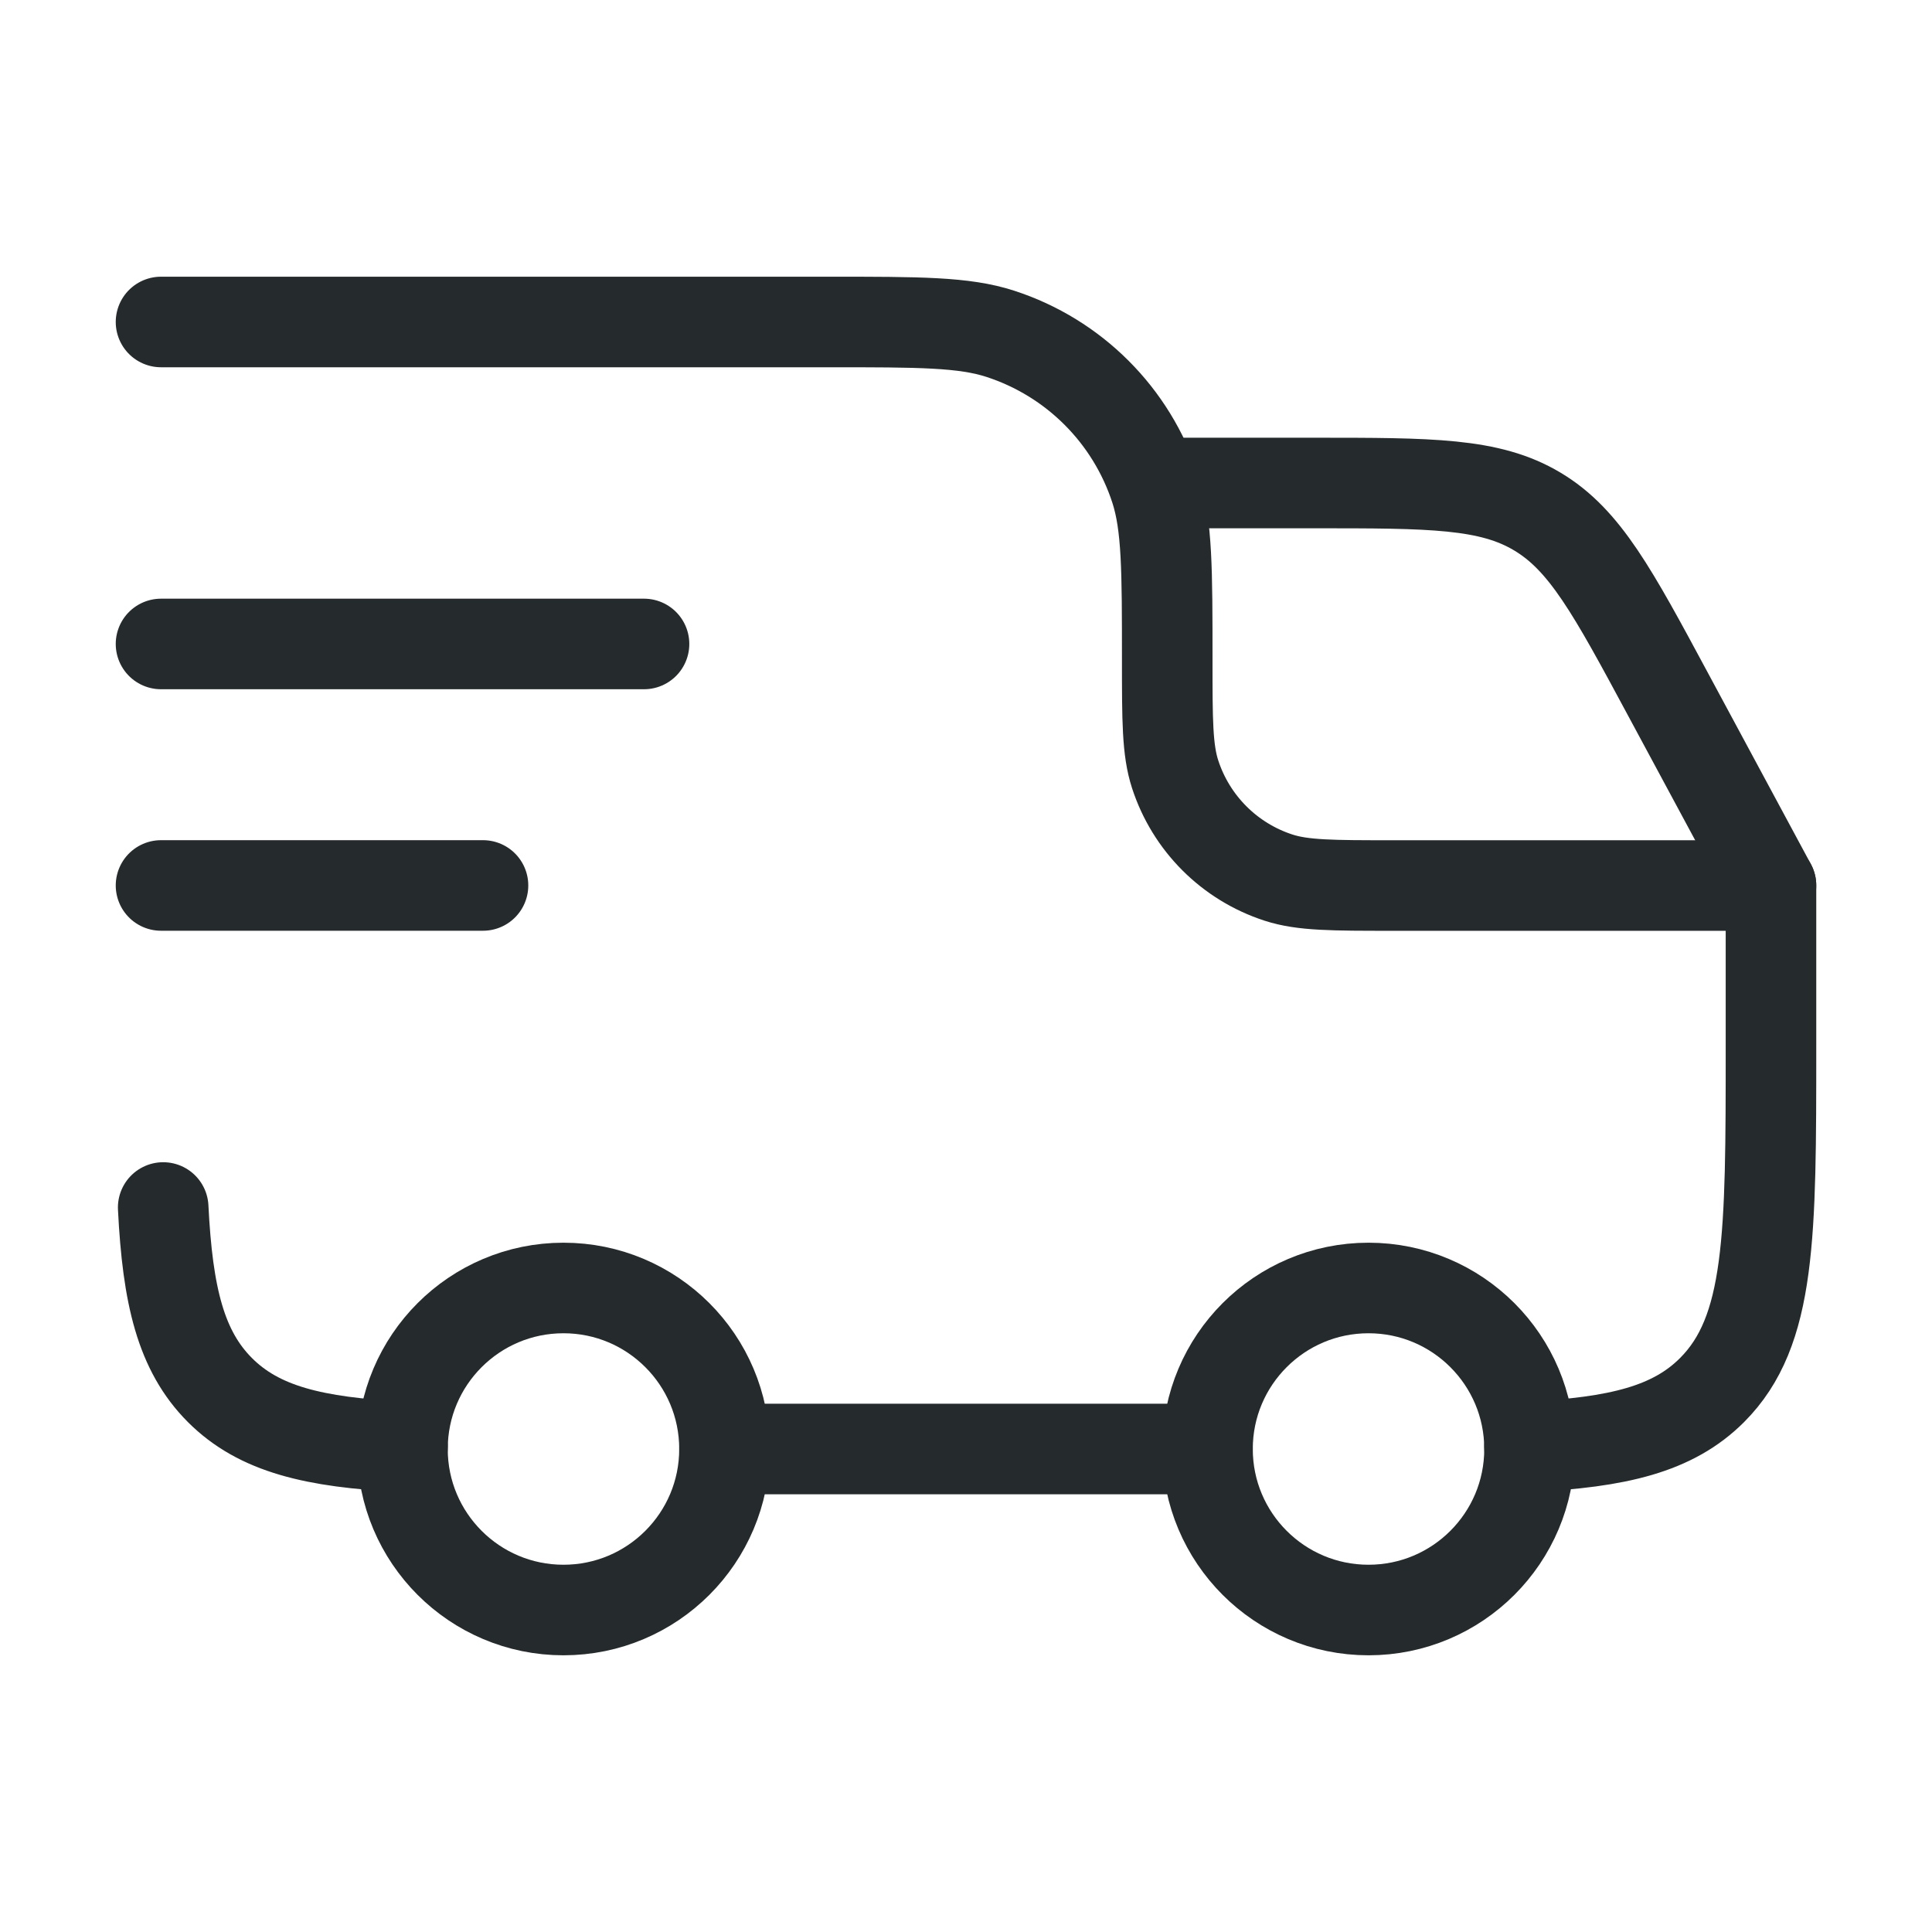
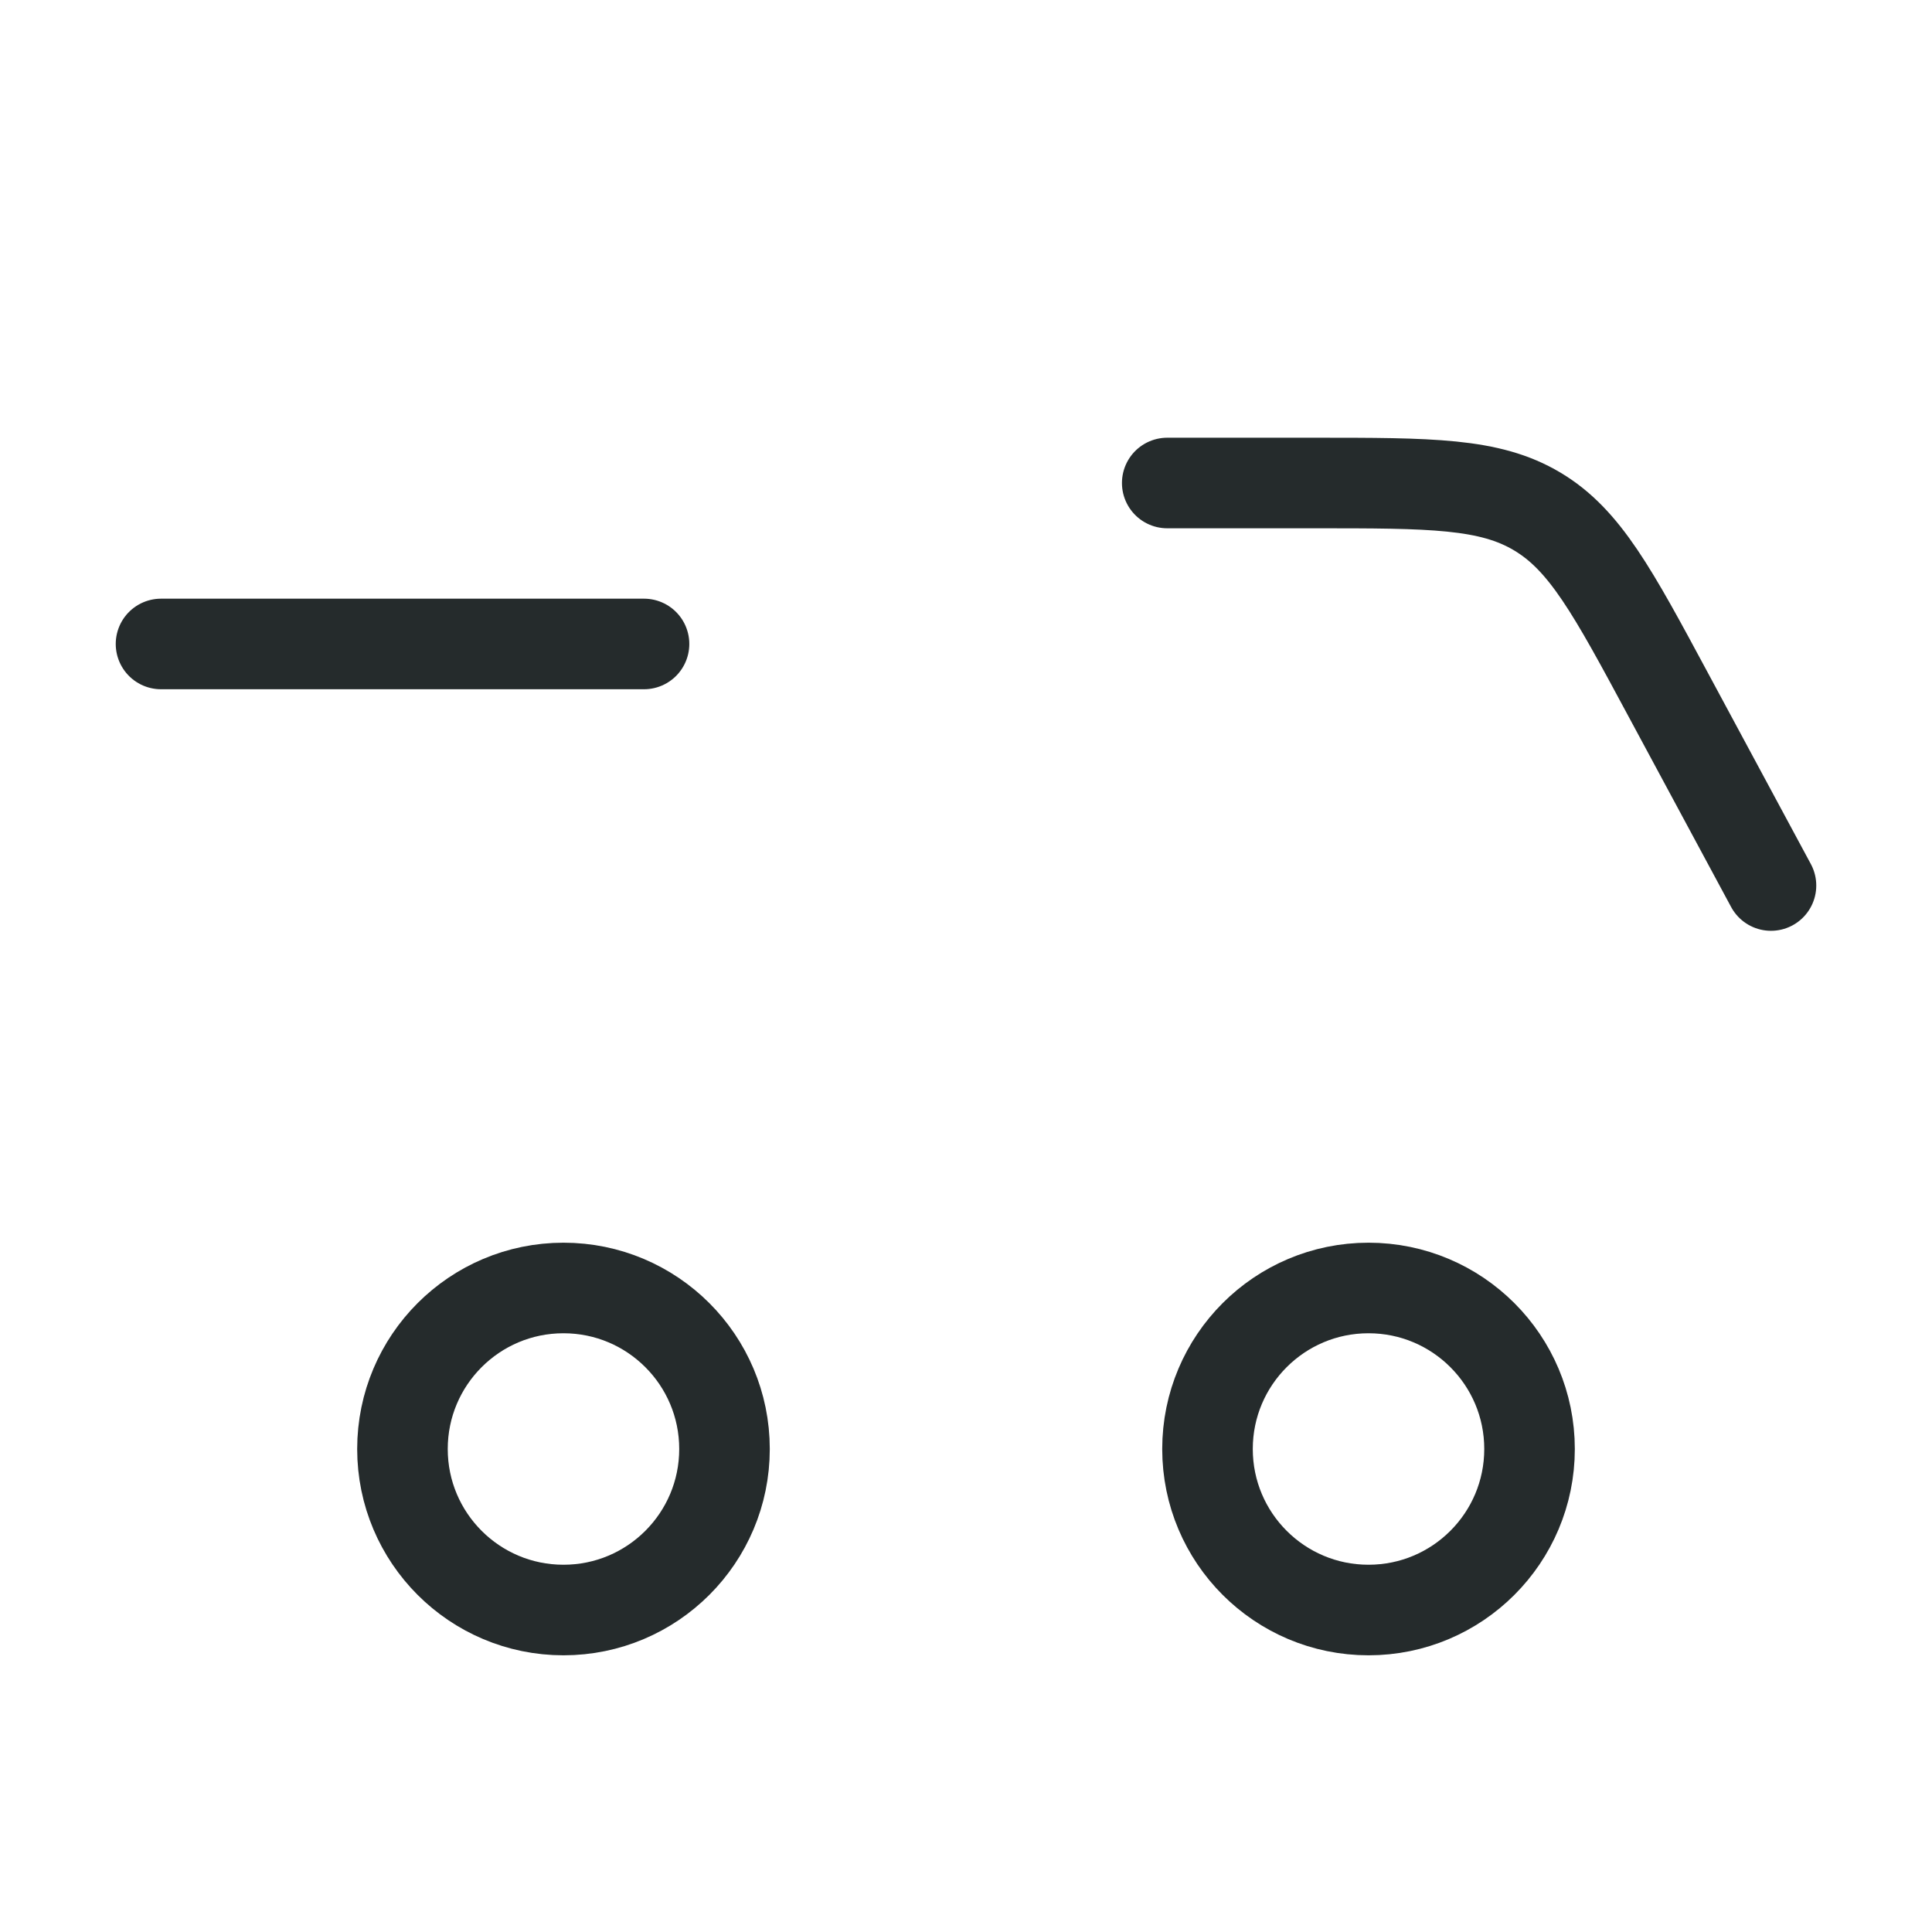
<svg xmlns="http://www.w3.org/2000/svg" width="32" height="32" viewBox="0 0 32 32" fill="none">
  <g clip-path="url(#clip0_279_4485)">
    <ellipse cx="22.667" cy="24" rx="2.667" ry="2.667" stroke="#252B2C" stroke-width="1.5" />
    <ellipse cx="9.333" cy="24" rx="2.667" ry="2.667" stroke="#252B2C" stroke-width="1.5" />
-     <path d="M6.667 23.963C5.204 23.89 4.292 23.673 3.643 23.024C2.994 22.374 2.776 21.462 2.703 20M12 24H20M25.333 23.963C26.796 23.89 27.708 23.673 28.357 23.024C29.333 22.047 29.333 20.476 29.333 17.333V14.667L23.067 14.667C22.074 14.667 21.578 14.667 21.176 14.536C20.364 14.272 19.728 13.636 19.464 12.824C19.333 12.422 19.333 11.926 19.333 10.933C19.333 9.444 19.333 8.7 19.138 8.097C18.742 6.879 17.787 5.925 16.569 5.529C15.967 5.333 15.222 5.333 13.733 5.333L2.667 5.333" stroke="#252B2C" stroke-width="1.5" stroke-linecap="round" stroke-linejoin="round" />
    <path d="M2.667 10.666L10.667 10.666" stroke="#252B2C" stroke-width="1.5" stroke-linecap="round" stroke-linejoin="round" />
-     <path d="M2.667 14.666L8 14.666" stroke="#252B2C" stroke-width="1.5" stroke-linecap="round" stroke-linejoin="round" />
    <path d="M19.333 8H21.762C23.702 8 24.672 8 25.462 8.472C26.252 8.943 26.712 9.797 27.631 11.506L29.333 14.667" stroke="#252B2C" stroke-width="1.5" stroke-linecap="round" stroke-linejoin="round" />
  </g>
  <defs>
    <clipPath id="clip0_279_4485">
      <rect width="32" height="32" fill="white" />
    </clipPath>
  </defs>
</svg>